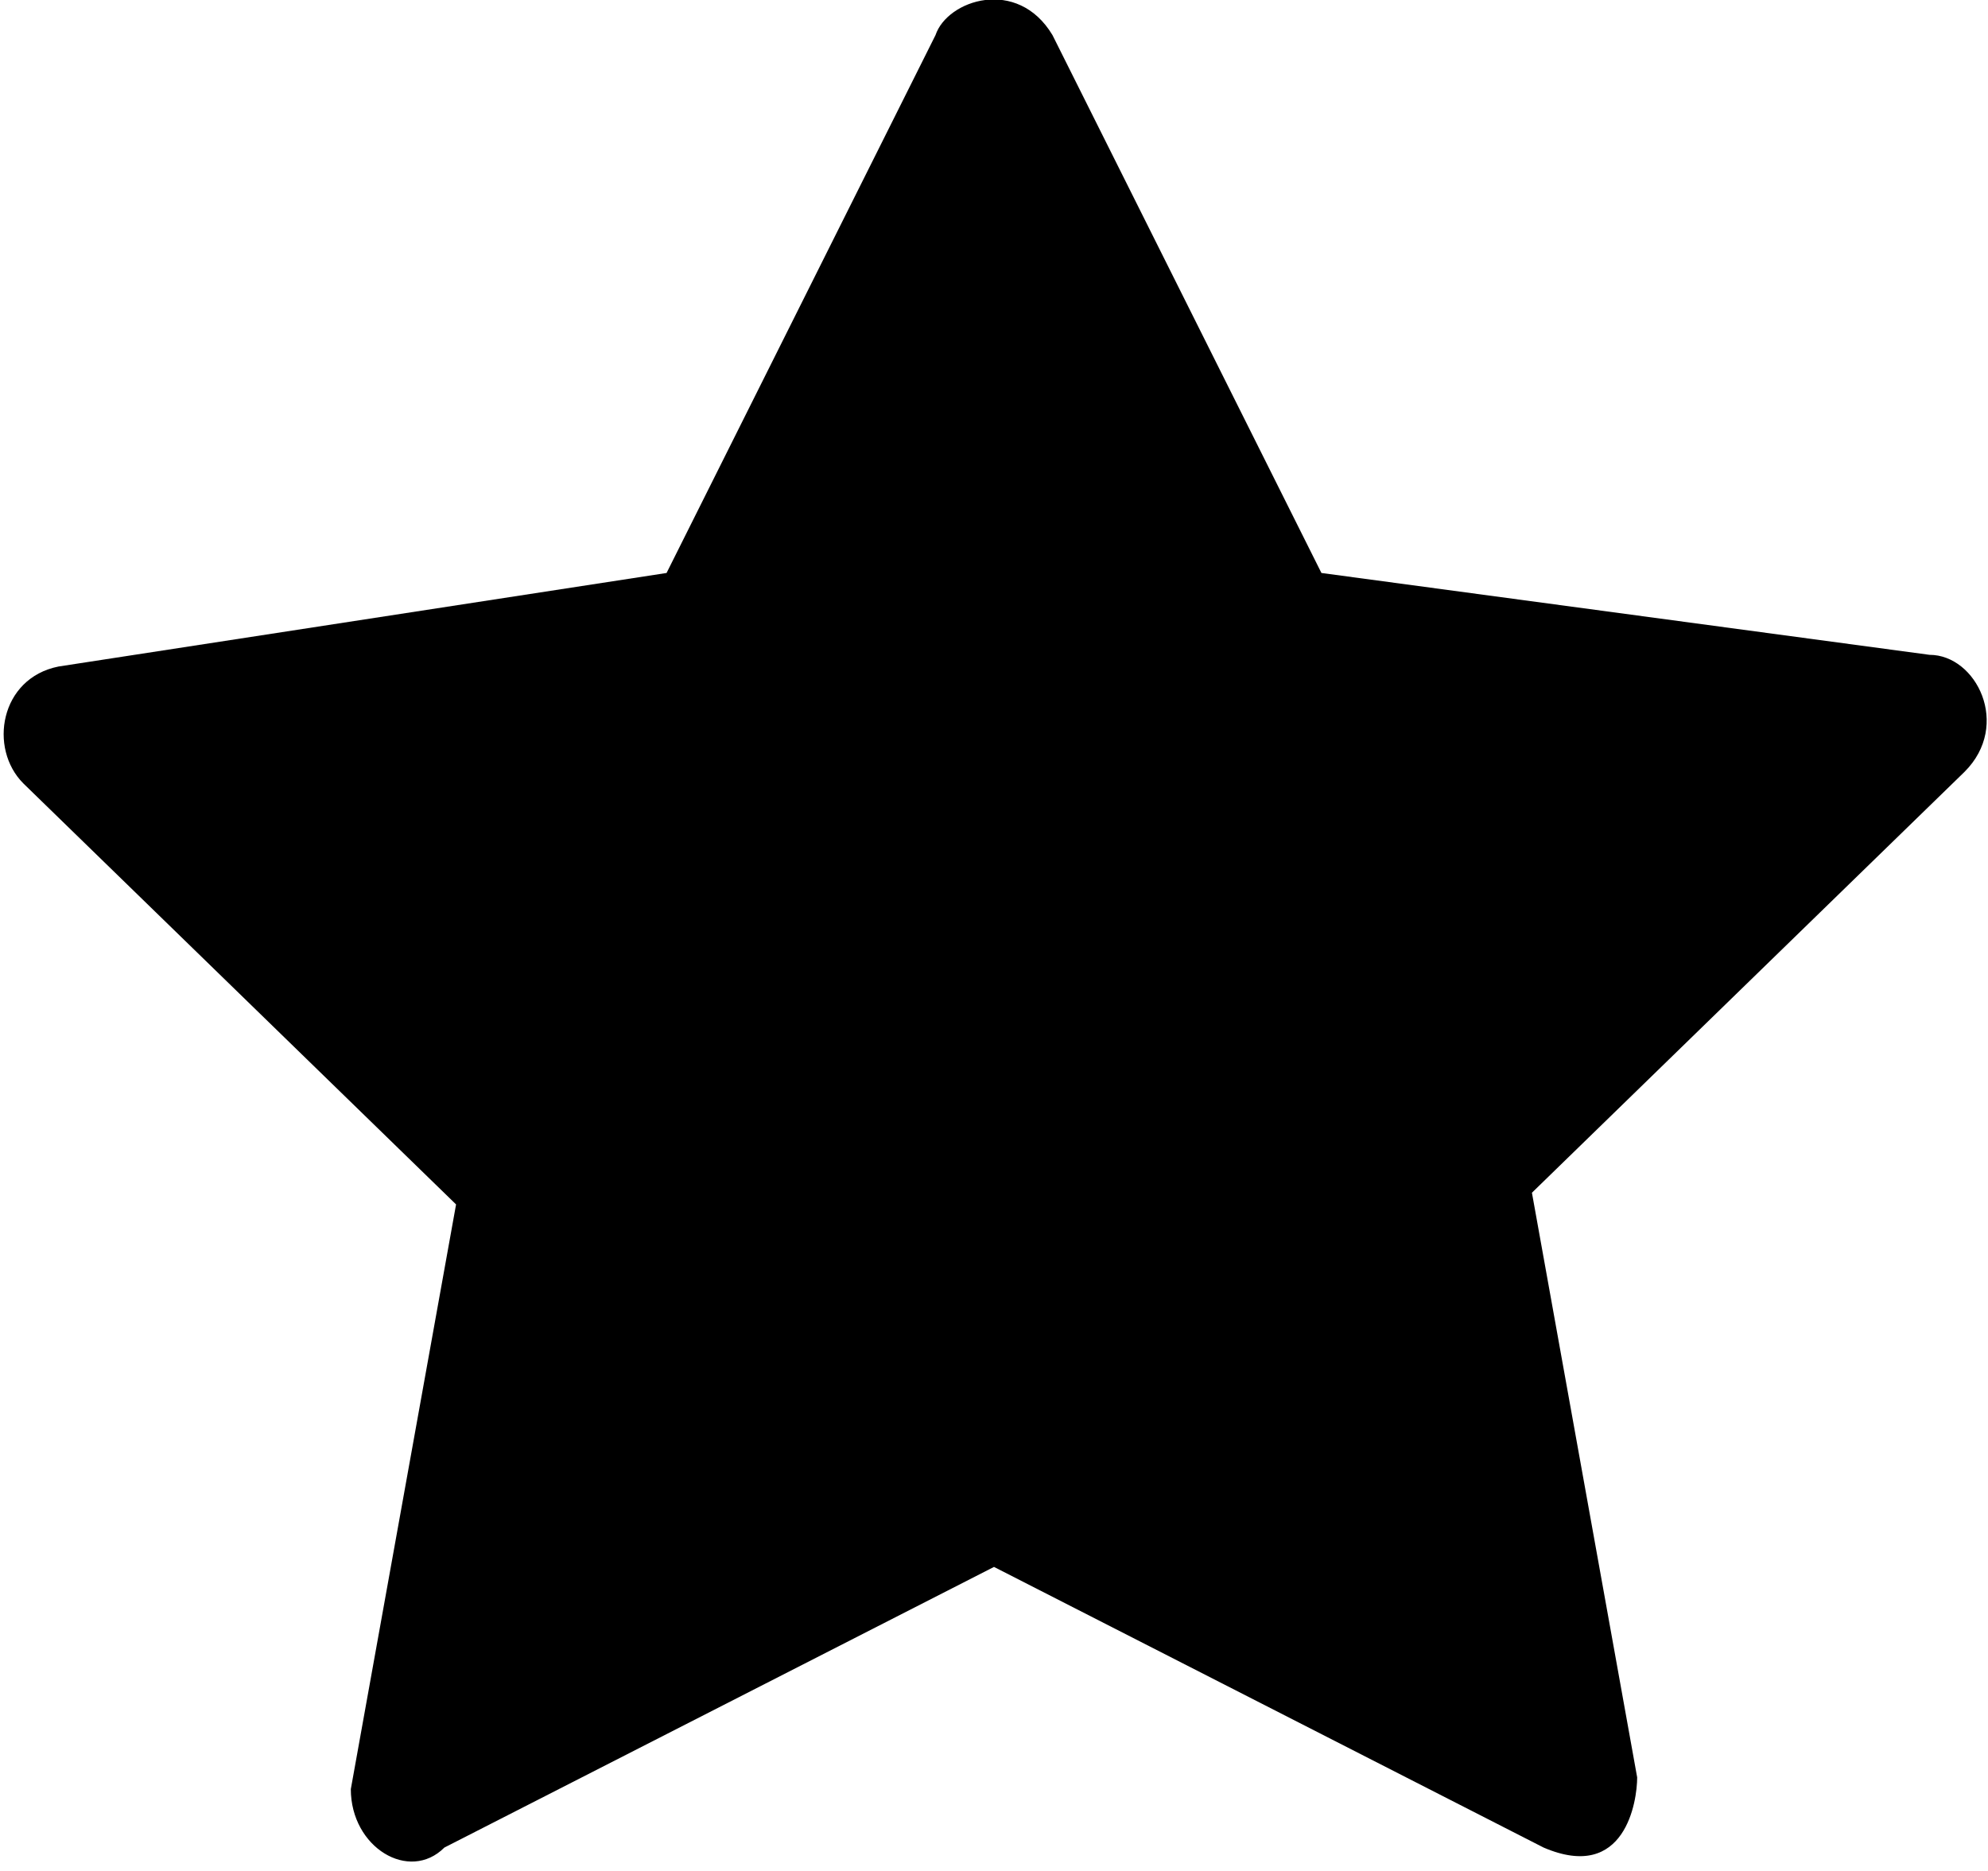
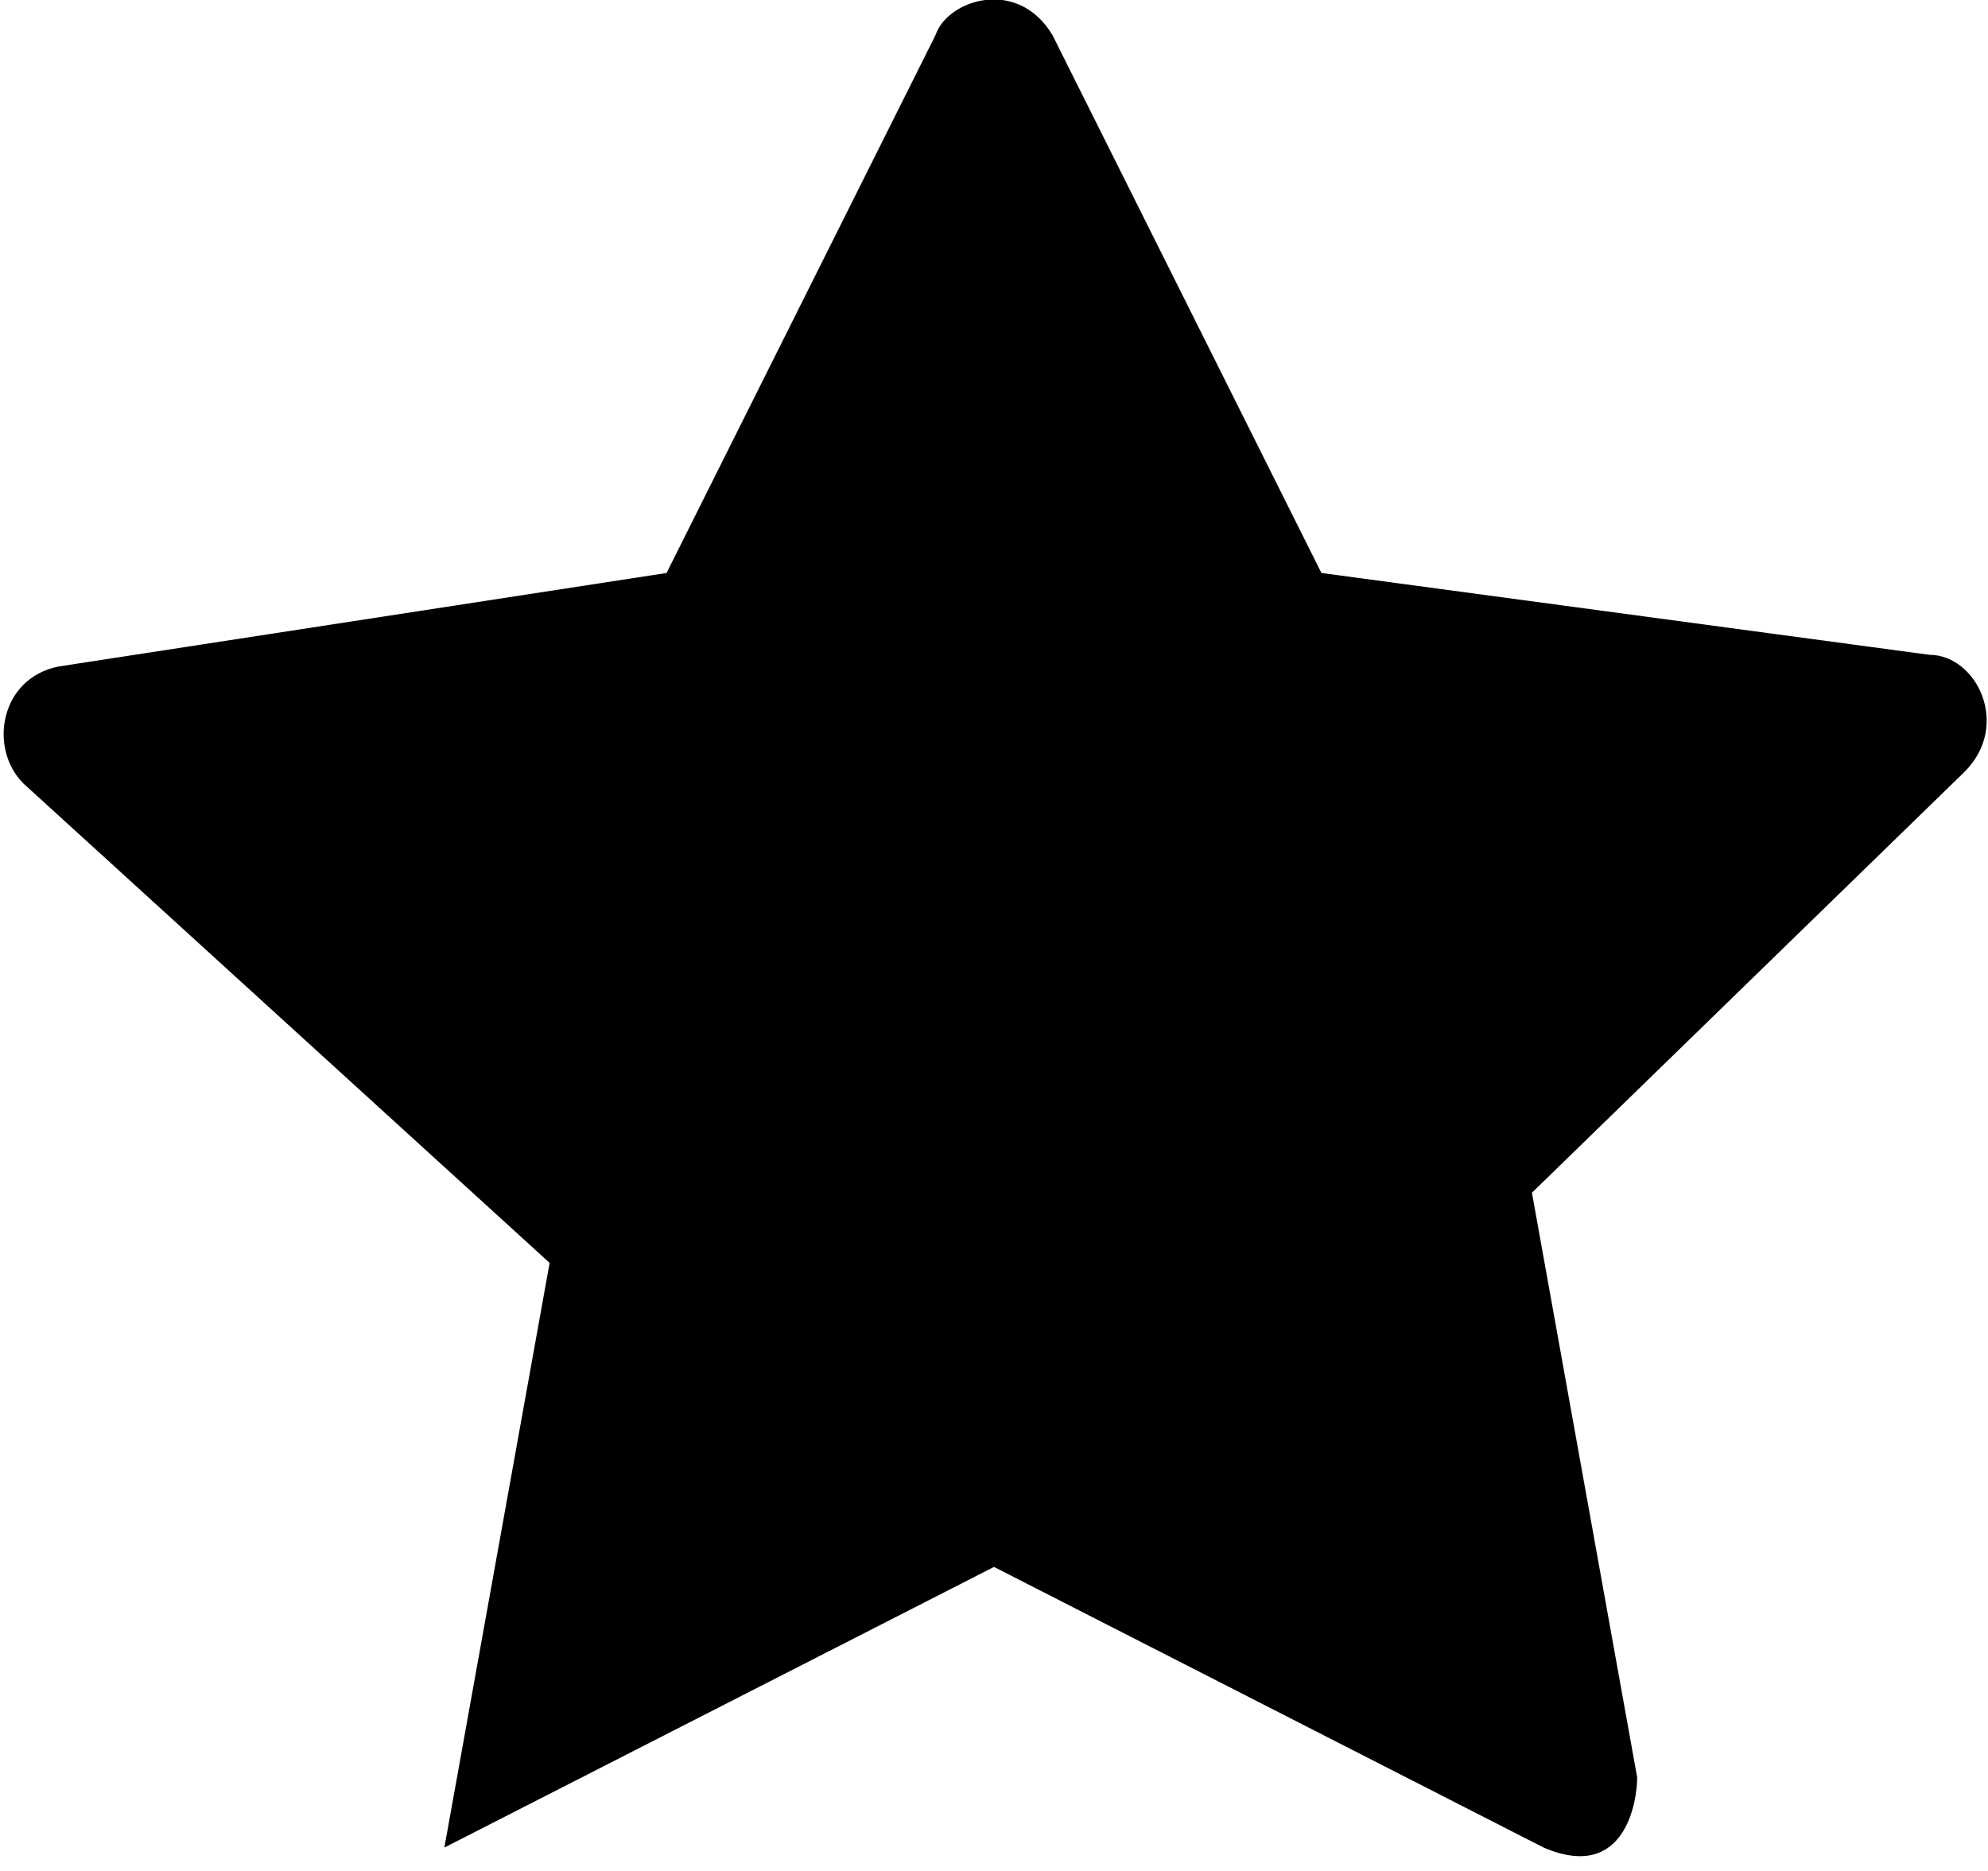
<svg xmlns="http://www.w3.org/2000/svg" class="icon" x="0px" y="0px" viewBox="0 0 17 16" style="enable-background:new 0 0 17 16;" xml:space="preserve">
-   <path fill="currentColor" d="M5.7,4.9L8,0.3c0.1-0.3,0.7-0.5,1,0l2.3,4.6l5.2,0.7c0.4,0,0.7,0.6,0.3,1l-3.7,3.6l0.9,5c0,0.2-0.1,0.9-0.8,0.6l-4.7-2.4   l-4.7,2.4C3.5,16.1,3,15.8,3,15.3l0.9-5L0.2,6.7c-0.3-0.3-0.2-0.9,0.3-1L5.7,4.9z" />
+   <path fill="currentColor" d="M5.7,4.9L8,0.3c0.1-0.3,0.7-0.5,1,0l2.3,4.6l5.2,0.7c0.4,0,0.7,0.6,0.3,1l-3.7,3.6l0.9,5c0,0.2-0.1,0.9-0.8,0.6l-4.7-2.4   l-4.7,2.4l0.9-5L0.2,6.7c-0.3-0.3-0.2-0.9,0.3-1L5.7,4.9z" />
</svg>